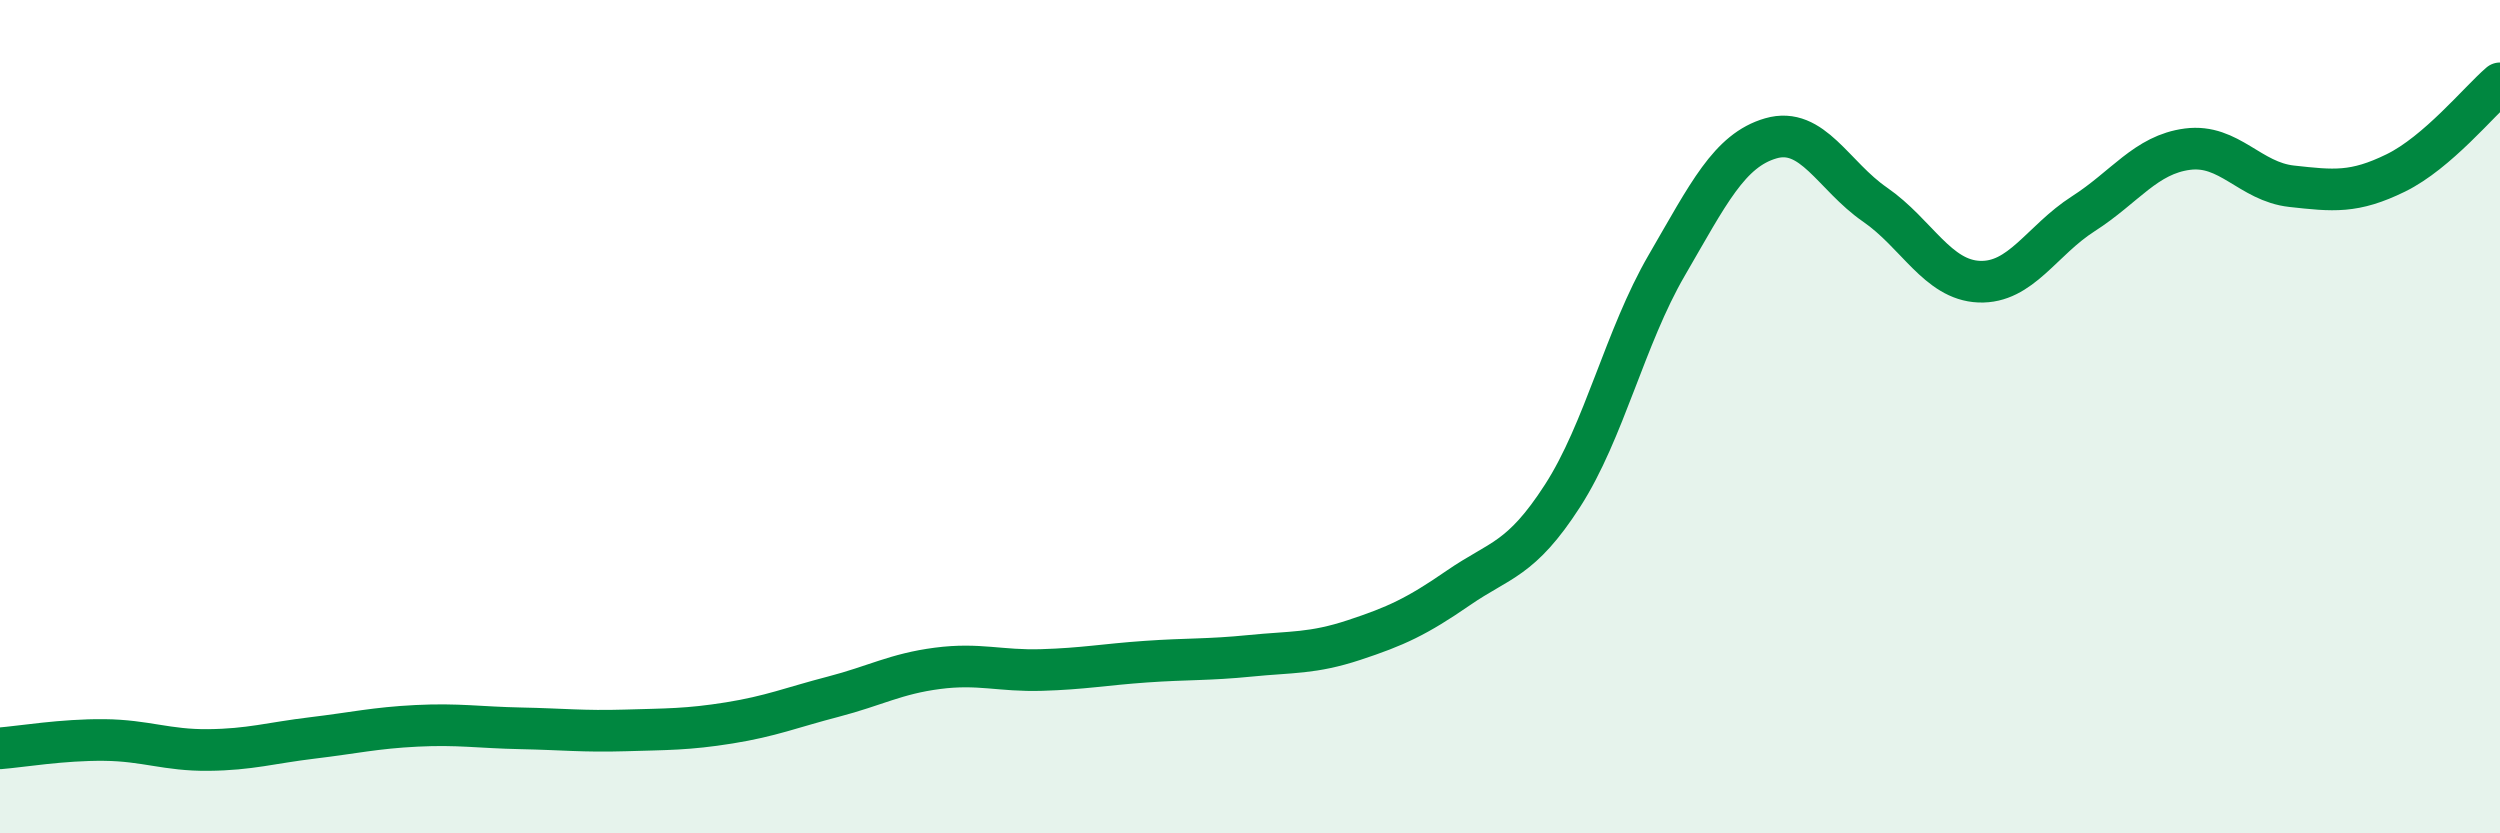
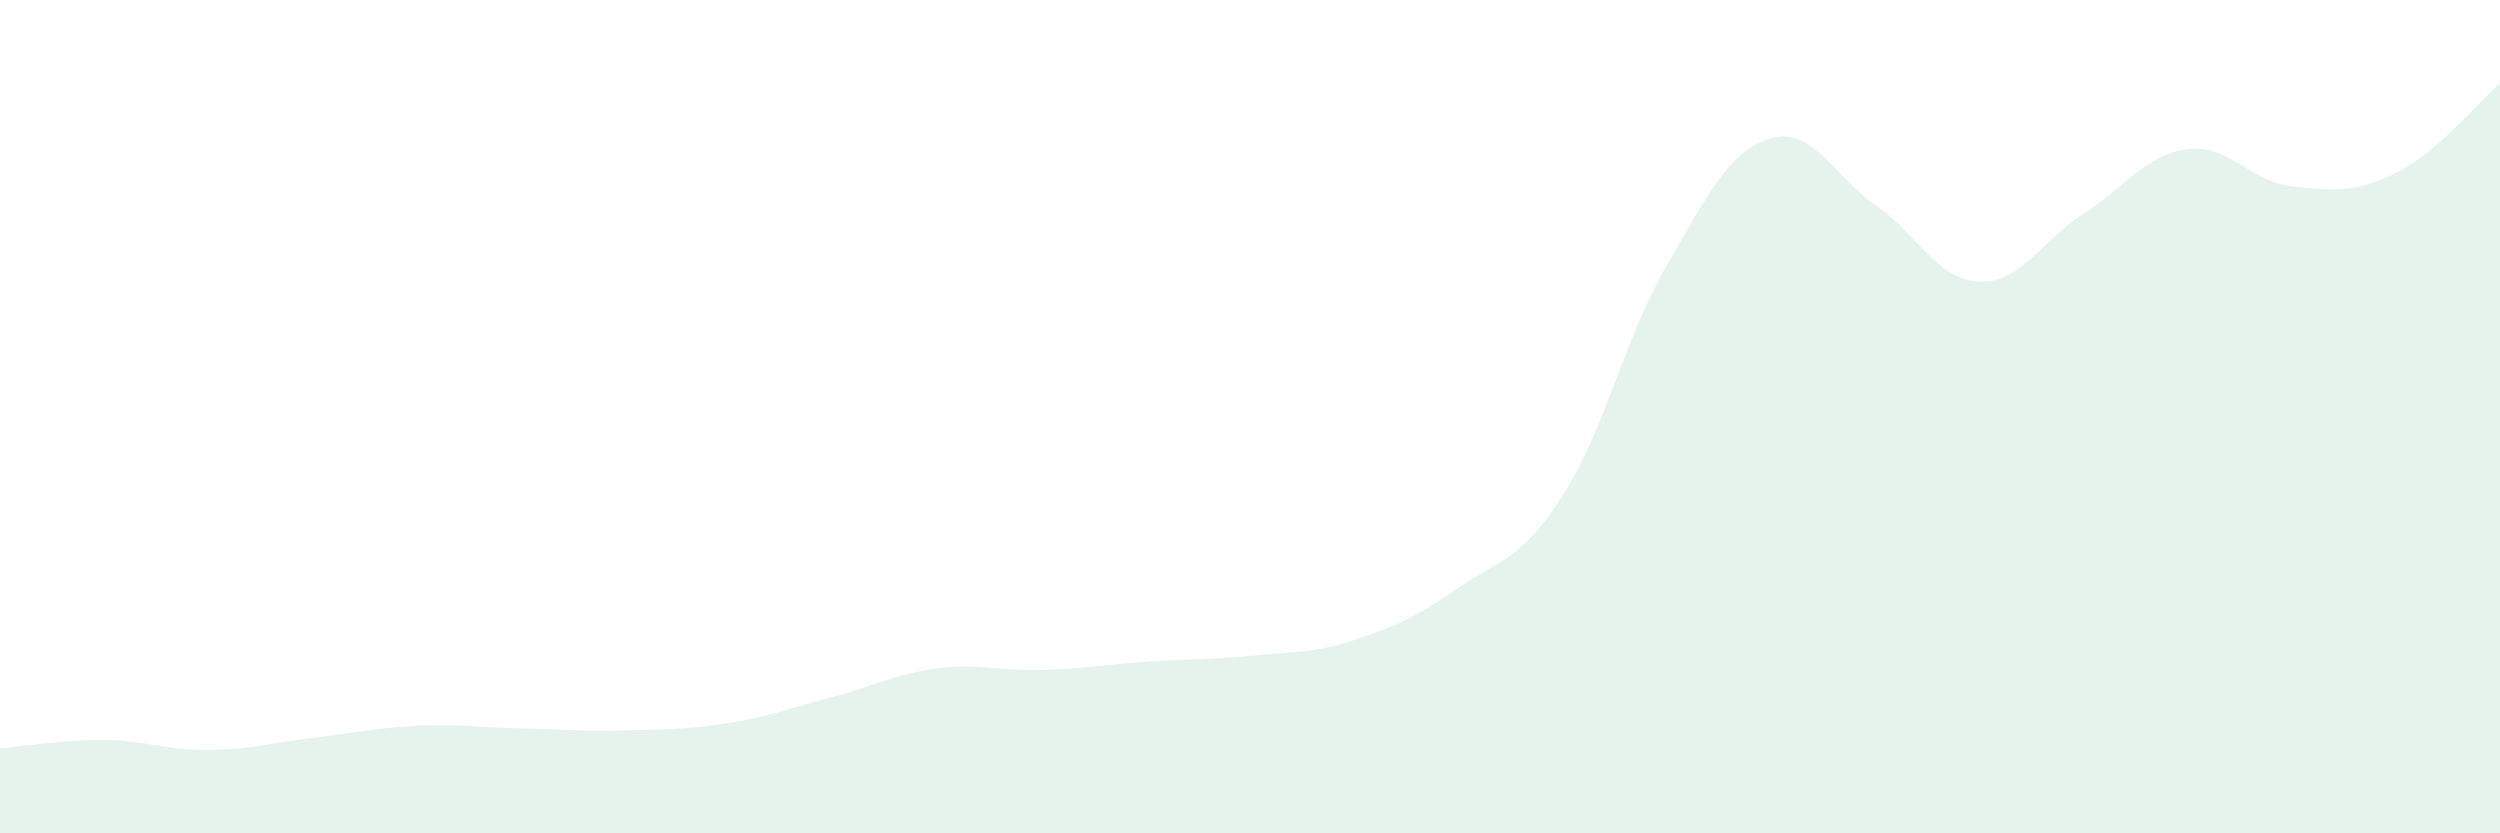
<svg xmlns="http://www.w3.org/2000/svg" width="60" height="20" viewBox="0 0 60 20">
  <path d="M 0,17.96 C 0.5,17.92 1.5,17.75 2.5,17.76 C 3.5,17.77 4,18.01 5,18 C 6,17.99 6.5,17.83 7.5,17.71 C 8.5,17.59 9,17.47 10,17.42 C 11,17.37 11.5,17.46 12.5,17.48 C 13.5,17.5 14,17.56 15,17.53 C 16,17.5 16.5,17.51 17.5,17.35 C 18.5,17.19 19,16.98 20,16.72 C 21,16.46 21.5,16.17 22.5,16.04 C 23.5,15.91 24,16.11 25,16.08 C 26,16.05 26.5,15.95 27.5,15.88 C 28.5,15.81 29,15.84 30,15.74 C 31,15.64 31.5,15.69 32.5,15.36 C 33.5,15.03 34,14.8 35,14.11 C 36,13.42 36.5,13.45 37.5,11.9 C 38.5,10.35 39,8.09 40,6.37 C 41,4.65 41.5,3.61 42.5,3.32 C 43.5,3.03 44,4.22 45,4.91 C 46,5.6 46.5,6.72 47.5,6.76 C 48.5,6.8 49,5.77 50,5.13 C 51,4.49 51.5,3.71 52.5,3.58 C 53.5,3.45 54,4.36 55,4.47 C 56,4.58 56.5,4.64 57.5,4.15 C 58.5,3.66 59.5,2.43 60,2L60 20L0 20Z" fill="#008740" opacity="0.1" stroke-linecap="round" stroke-linejoin="round" />
-   <path d="M 0,17.96 C 0.5,17.92 1.5,17.75 2.5,17.76 C 3.5,17.77 4,18.01 5,18 C 6,17.99 6.5,17.83 7.5,17.71 C 8.5,17.59 9,17.47 10,17.42 C 11,17.37 11.5,17.46 12.5,17.48 C 13.5,17.5 14,17.56 15,17.53 C 16,17.5 16.5,17.51 17.5,17.35 C 18.5,17.19 19,16.98 20,16.72 C 21,16.46 21.5,16.17 22.5,16.04 C 23.5,15.91 24,16.11 25,16.08 C 26,16.05 26.5,15.95 27.5,15.88 C 28.5,15.81 29,15.84 30,15.74 C 31,15.64 31.5,15.69 32.5,15.36 C 33.5,15.03 34,14.8 35,14.11 C 36,13.42 36.5,13.45 37.5,11.9 C 38.5,10.35 39,8.09 40,6.37 C 41,4.65 41.5,3.61 42.5,3.32 C 43.5,3.03 44,4.22 45,4.91 C 46,5.6 46.5,6.72 47.5,6.76 C 48.5,6.8 49,5.77 50,5.13 C 51,4.49 51.5,3.71 52.5,3.58 C 53.5,3.45 54,4.36 55,4.47 C 56,4.58 56.5,4.64 57.5,4.15 C 58.5,3.66 59.5,2.43 60,2" stroke="#008740" stroke-width="1" fill="none" stroke-linecap="round" stroke-linejoin="round" />
</svg>